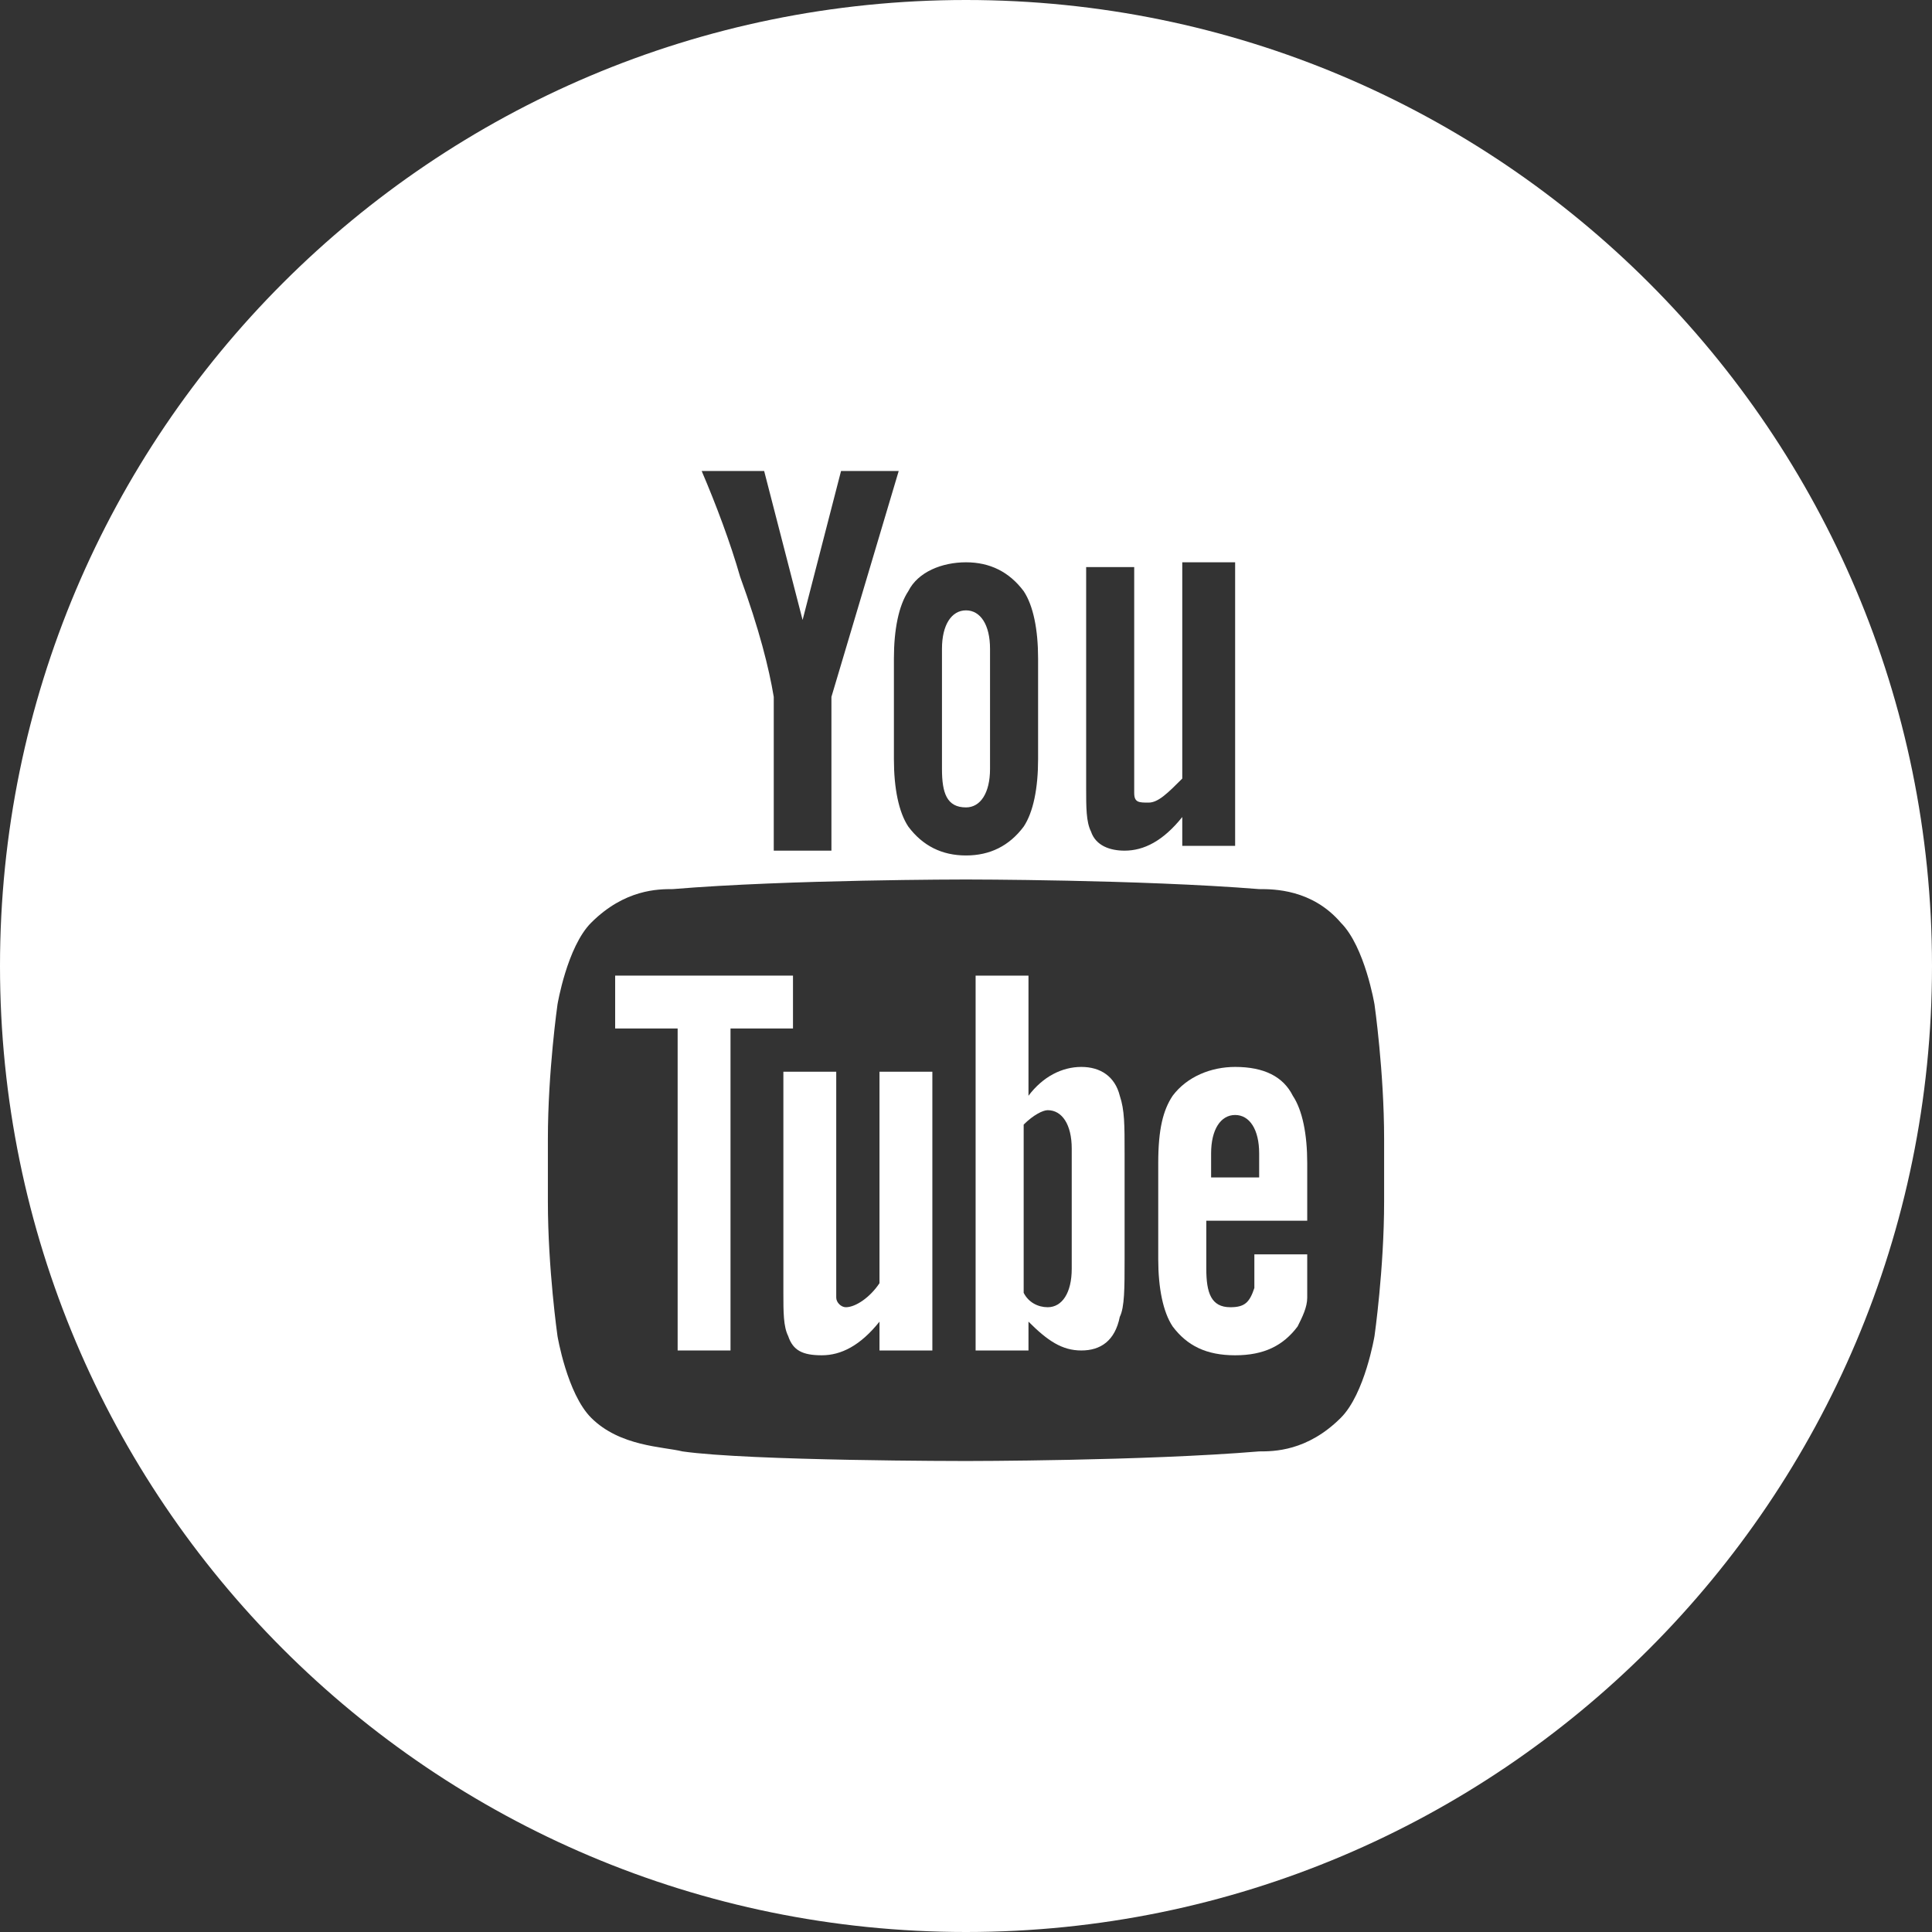
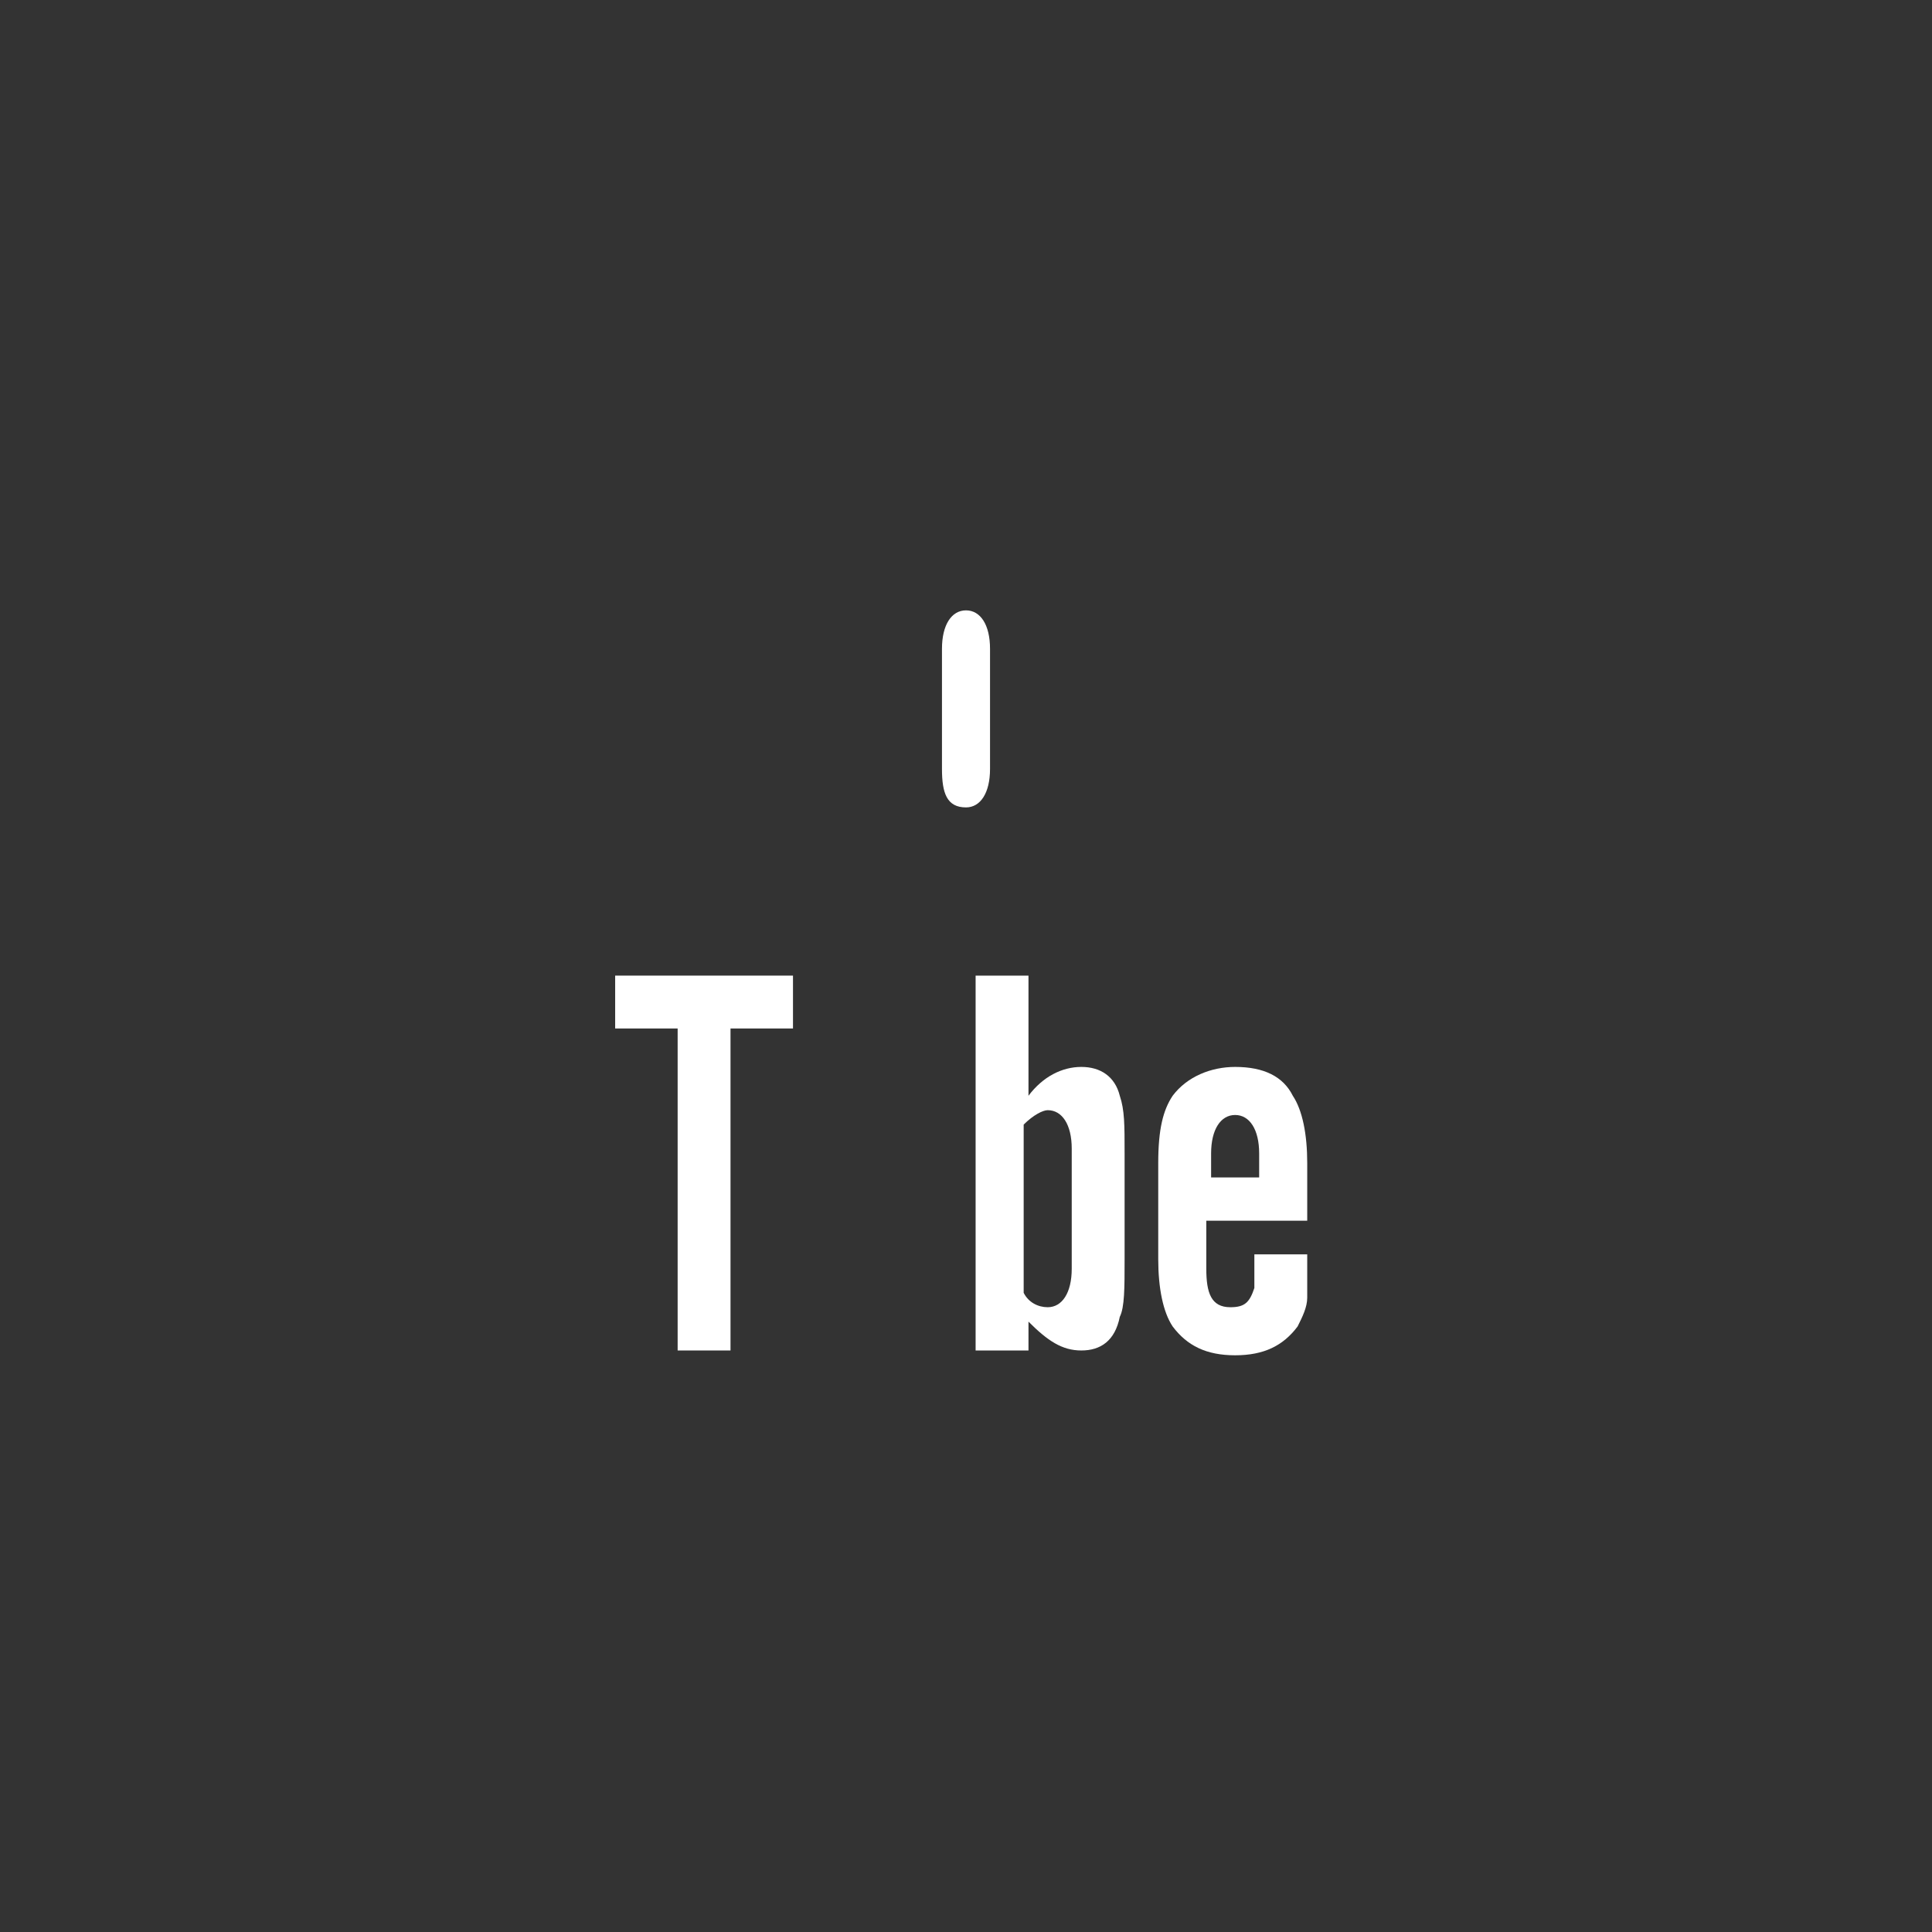
<svg xmlns="http://www.w3.org/2000/svg" version="1.1" id="Facebook_w_x2F__circle" x="0px" y="0px" width="40.2px" height="40.2px" viewBox="0 0 40.2 40.2" style="enable-background:new 0 0 40.2 40.2;" xml:space="preserve">
  <rect x="0" y="0" width="40.2" height="40.2" fill="#333333" stroke="none" />
  <style type="text/css">
	.st0{fill:#FFFFFF;}
</style>
  <g>
-     <path class="st0" d="M18.3,22.3v4.4c-0.2,0.3-0.5,0.5-0.7,0.5c-0.1,0-0.2-0.1-0.2-0.2c0,0,0-0.2,0-0.4v-4.3h-1.1v4.6   c0,0.4,0,0.7,0.1,0.9c0.1,0.3,0.3,0.4,0.7,0.4c0.4,0,0.8-0.2,1.2-0.7v0.6h1.1v-5.8H18.3z" />
    <path class="st0" d="M20.1,16.8c0.3,0,0.5-0.3,0.5-0.8v-2.5c0-0.5-0.2-0.8-0.5-0.8c-0.3,0-0.5,0.3-0.5,0.8V16   C19.6,16.5,19.7,16.8,20.1,16.8z" />
    <path class="st0" d="M22.5,22.2c-0.4,0-0.8,0.2-1.1,0.6v-2.5h-1.1v7.8h1.1v-0.6c0.4,0.4,0.7,0.6,1.1,0.6c0.4,0,0.7-0.2,0.8-0.7   c0.1-0.2,0.1-0.6,0.1-1.2V24c0-0.6,0-0.9-0.1-1.2C23.2,22.4,22.9,22.2,22.5,22.2z M22.3,26.4c0,0.5-0.2,0.8-0.5,0.8   c-0.2,0-0.4-0.1-0.5-0.3v-3.5c0.2-0.2,0.4-0.3,0.5-0.3c0.3,0,0.5,0.3,0.5,0.8V26.4z" />
    <polygon class="st0" points="16.5,20.3 12.8,20.3 12.8,21.4 14.1,21.4 14.1,28.1 15.2,28.1 15.2,28.1 15.2,21.4 16.5,21.4  " />
    <path class="st0" d="M25.7,22.2c-0.5,0-1,0.2-1.3,0.6c-0.2,0.3-0.3,0.7-0.3,1.4v2c0,0.6,0.1,1.1,0.3,1.4c0.3,0.4,0.7,0.6,1.3,0.6   c0.6,0,1-0.2,1.3-0.6c0.1-0.2,0.2-0.4,0.2-0.6c0-0.1,0-0.3,0-0.7v-0.2h-1.1c0,0.4,0,0.7,0,0.7c-0.1,0.3-0.2,0.4-0.5,0.4   c-0.4,0-0.5-0.3-0.5-0.8v-1h2.1h0v-1.2c0-0.6-0.1-1.1-0.3-1.4C26.7,22.4,26.3,22.2,25.7,22.2z M26.3,24.5h-1.1V24   c0-0.5,0.2-0.8,0.5-0.8c0.3,0,0.5,0.3,0.5,0.8V24.5z" />
-     <path class="st0" d="M20.1,0C9,0,0,9,0,20.1c0,11.1,9,20.1,20.1,20.1c11.1,0,20.1-9,20.1-20.1C40.2,9,31.2,0,20.1,0z M22.5,11.8   h1.1v4.3c0,0.2,0,0.4,0,0.4c0,0.2,0.1,0.2,0.3,0.2c0.2,0,0.4-0.2,0.7-0.5v-4.5h1.1v5.9h-1.1V17c-0.4,0.5-0.8,0.7-1.2,0.7   c-0.3,0-0.6-0.1-0.7-0.4c-0.1-0.2-0.1-0.5-0.1-0.9V11.8z M20.1,11.7c0.5,0,0.9,0.2,1.2,0.6c0.2,0.3,0.3,0.8,0.3,1.4v2.1   c0,0.6-0.1,1.1-0.3,1.4c-0.3,0.4-0.7,0.6-1.2,0.6c-0.5,0-0.9-0.2-1.2-0.6c-0.2-0.3-0.3-0.8-0.3-1.4v-2.1c0-0.6,0.1-1.1,0.3-1.4   C19.1,11.9,19.6,11.7,20.1,11.7z M15.9,9.8l0.8,3.1l0.8-3.1h1.2l-1.4,4.7v3.2h-1.2v-3.2c-0.1-0.6-0.3-1.4-0.7-2.5   c-0.2-0.7-0.5-1.5-0.8-2.2H15.9z M28.8,25c0,1.4-0.2,2.8-0.2,2.8s-0.2,1.2-0.7,1.7c-0.7,0.7-1.4,0.7-1.7,0.7   c-2.4,0.2-6.1,0.2-6.1,0.2s-4.5,0-5.9-0.2c-0.4-0.1-1.3-0.1-1.9-0.7c-0.5-0.5-0.7-1.7-0.7-1.7s-0.2-1.4-0.2-2.8v-1.3   c0-1.4,0.2-2.8,0.2-2.8s0.2-1.2,0.7-1.7c0.7-0.7,1.4-0.7,1.7-0.7c2.4-0.2,6.1-0.2,6.1-0.2h0c0,0,3.6,0,6.1,0.2c0.3,0,1.1,0,1.7,0.7   v0c0.5,0.5,0.7,1.7,0.7,1.7s0.2,1.4,0.2,2.8V25z" />
  </g>
</svg>